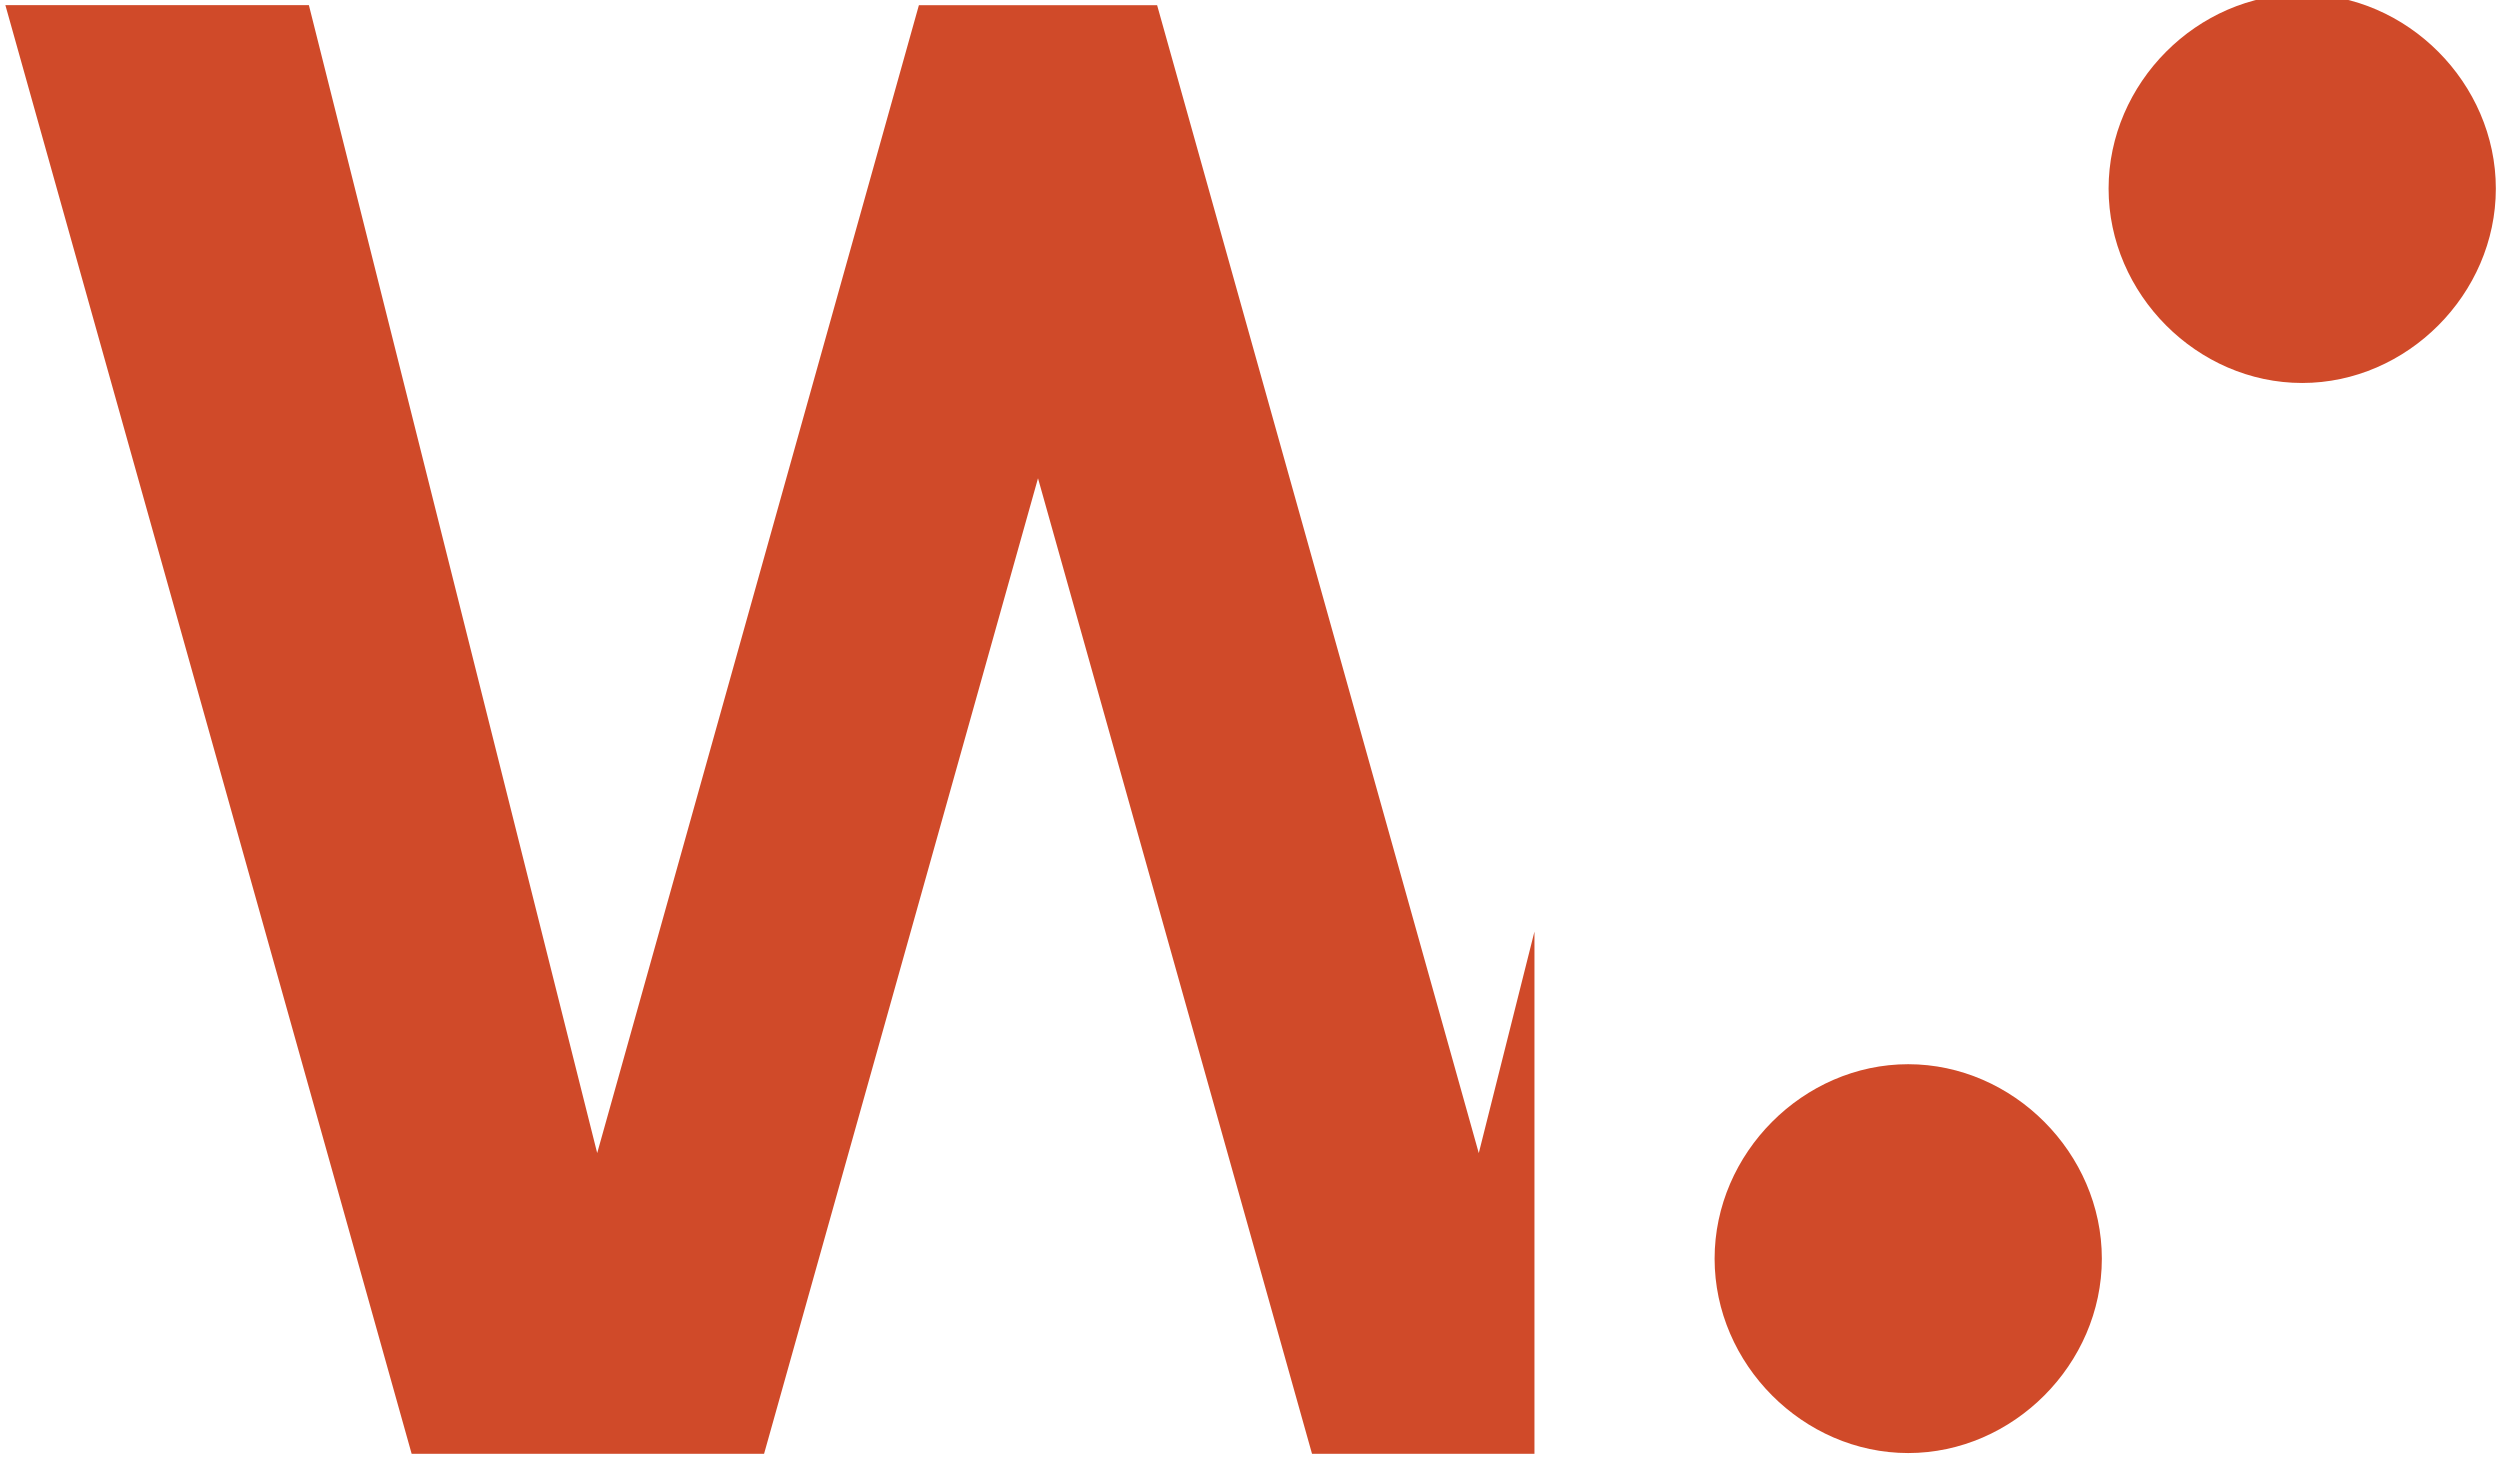
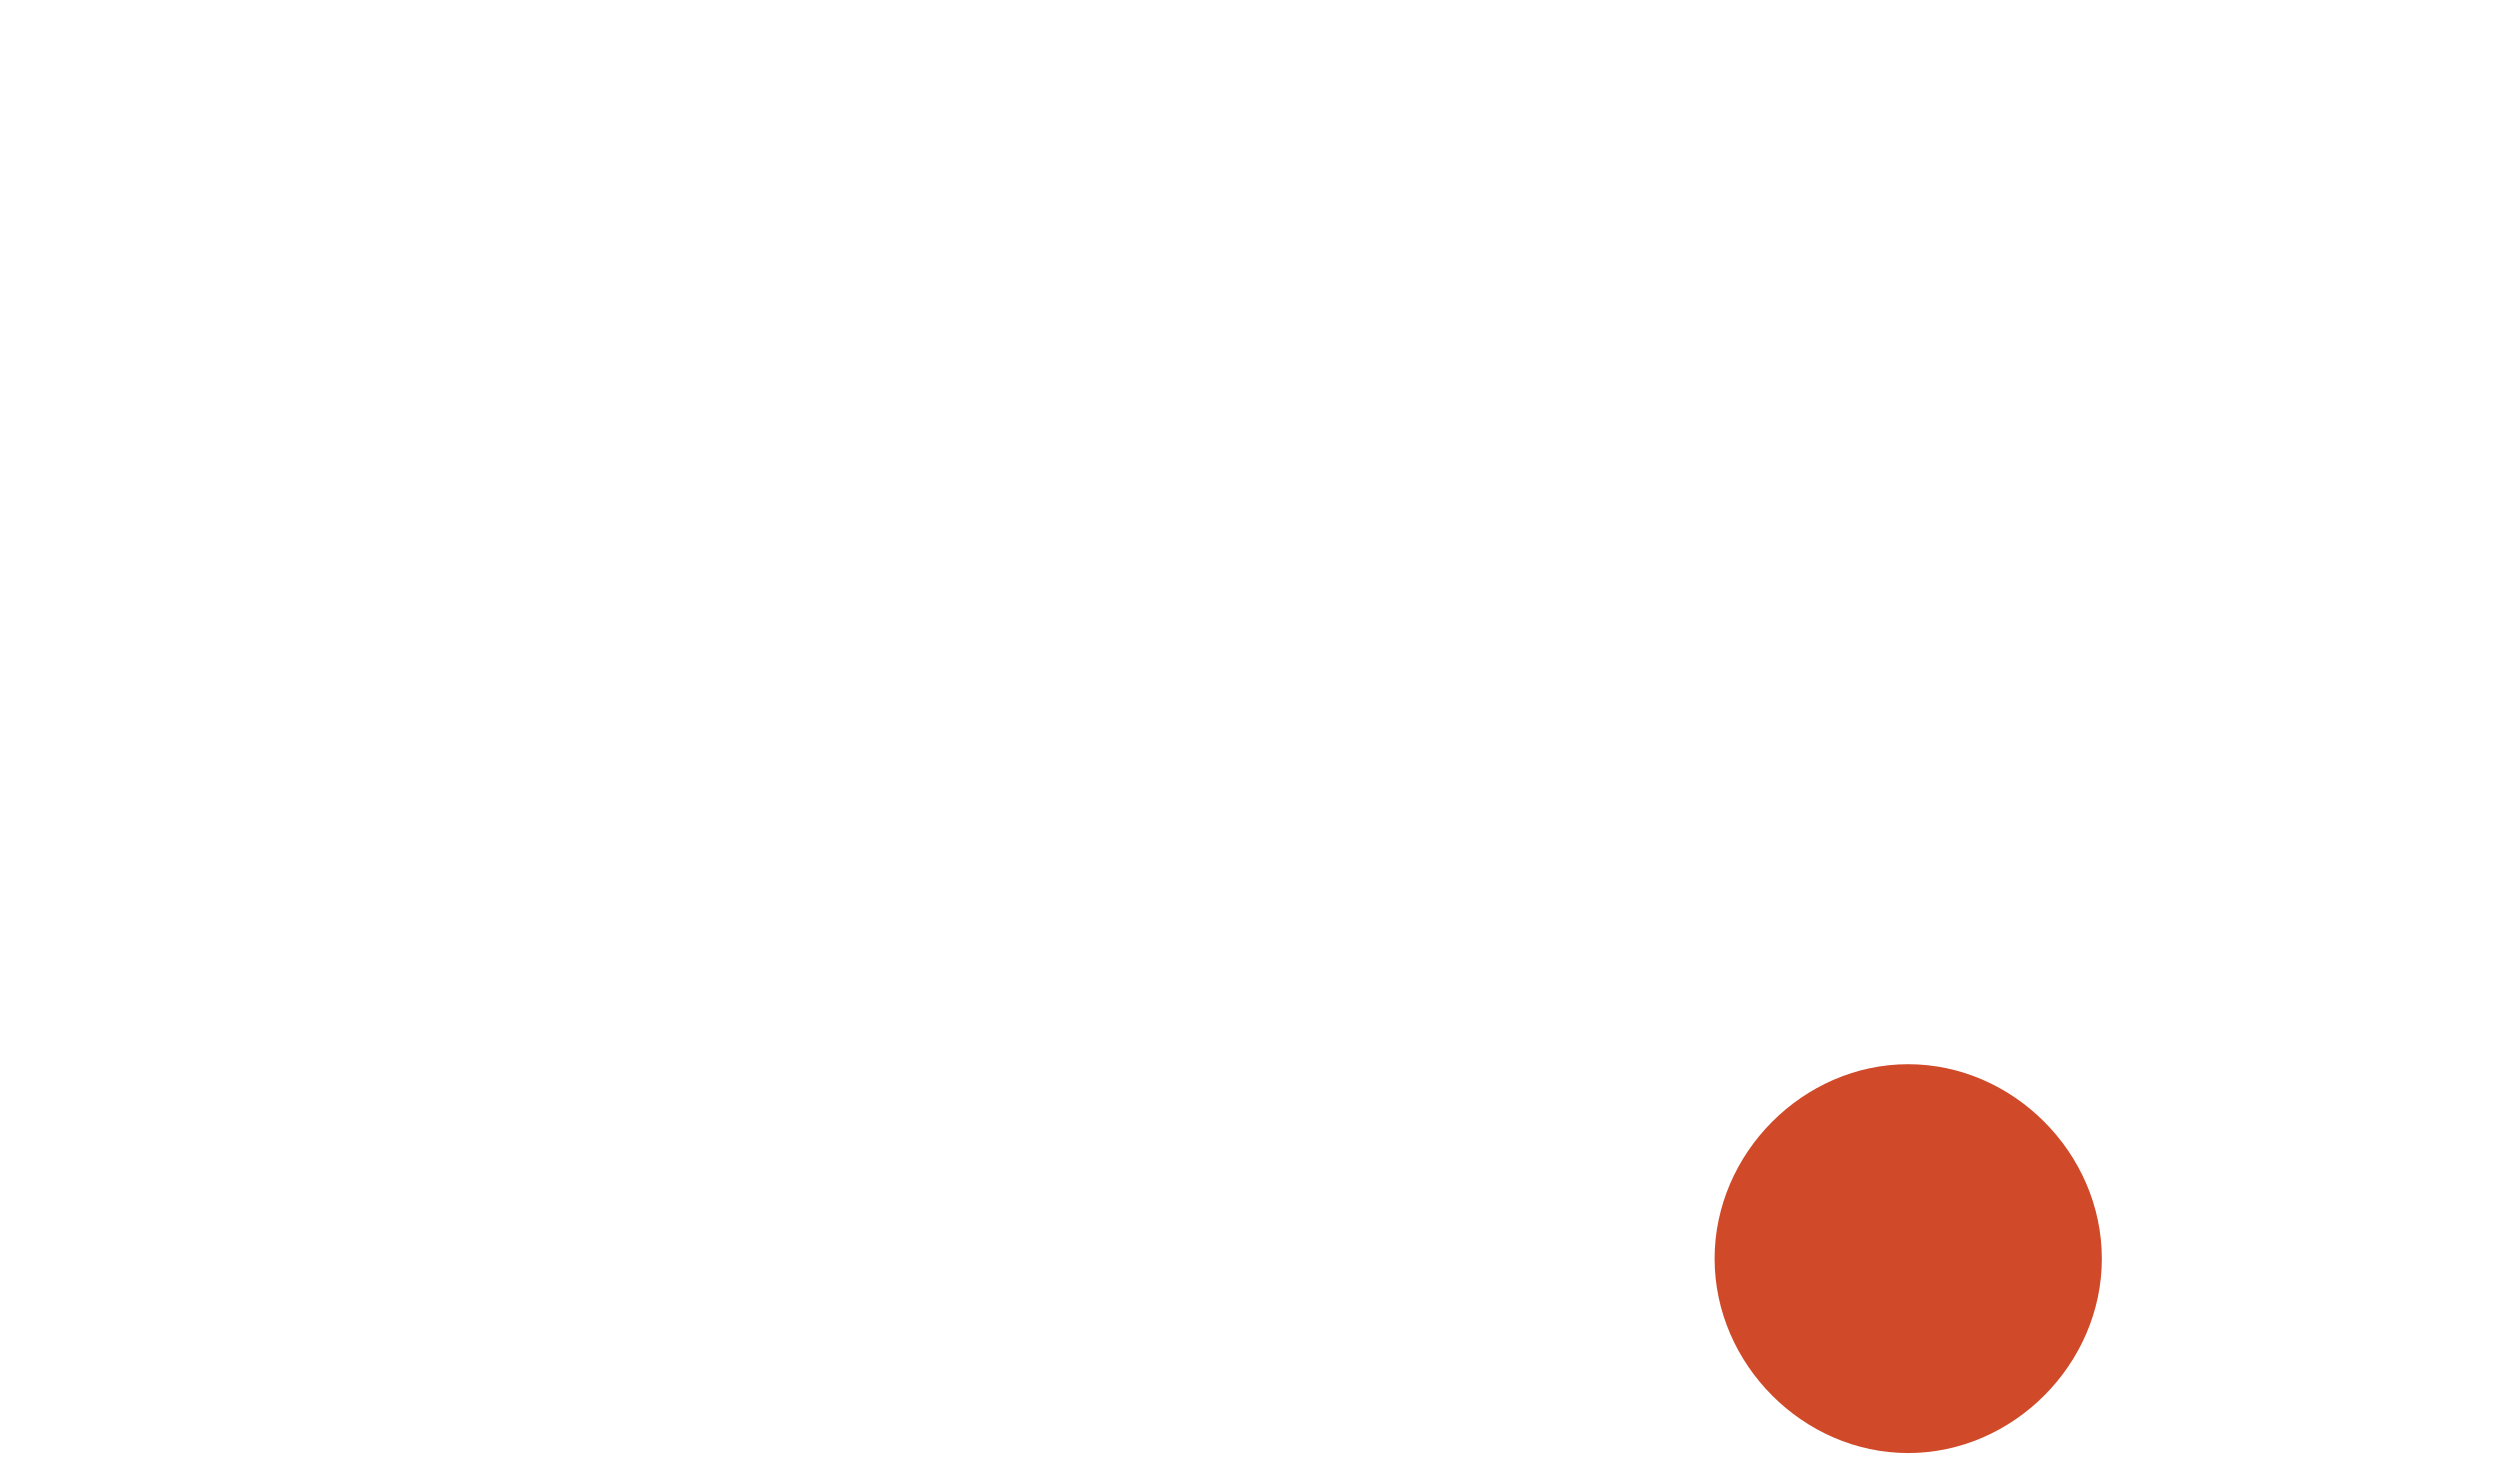
<svg xmlns="http://www.w3.org/2000/svg" xmlns:ns1="http://sodipodi.sourceforge.net/DTD/sodipodi-0.dtd" xmlns:ns2="http://www.inkscape.org/namespaces/inkscape" width="60.477" height="35.328" viewBox="0 0 60.477 35.328" fill="none" version="1.1" id="svg828" ns1:docname="W...svg" ns2:version="1.1.1 (3bf5ae0d25, 2021-09-20)">
  <defs id="defs832" />
  <ns1:namedview id="namedview830" pagecolor="#ffffff" bordercolor="#666666" borderopacity="1.0" ns2:pageshadow="2" ns2:pageopacity="0.0" ns2:pagecheckerboard="0" showgrid="false" ns2:zoom="1.28" ns2:cx="-228.125" ns2:cy="63.671875" ns2:window-width="1680" ns2:window-height="987" ns2:window-x="-8" ns2:window-y="-8" ns2:window-maximized="1" ns2:current-layer="svg828" ns2:snap-bbox="true" showguides="true" ns2:guide-bbox="true" lock-margins="true" fit-margin-top="0" fit-margin-left="0" fit-margin-right="0" fit-margin-bottom="0">
    <ns1:guide position="80.788,-72.688" orientation="0,-1" id="guide1043" />
  </ns1:namedview>
  <g ns2:export-ydpi="72.009651" ns2:export-xdpi="72.009651" transform="matrix(4.252,0,0,4.269,-275.763,-679.139)" aria-label="01" style="font-weight:800;font-size:11.735px;font-family:Gilroy;-inkscape-font-specification:'Gilroy, Ultra-Bold';letter-spacing:0px;word-spacing:0px;fill:#464855;stroke:none;stroke-width:12.863;stroke-miterlimit:5.2;stroke-opacity:1" id="text37-2-4-4-0-0-3-1-3-6-8-2-7-0-4-5-0-2-34-7-2">
    <g id="path25-9-0-0-6-6-0-7-1-0-1-0-2-9-3-4-1-9-9-8" style="stroke:none;stroke-width:12.863;stroke-opacity:1" />
  </g>
  <g id="path1640-3-5-7-8-8-6-1-7-3-9" transform="matrix(0.102,0,0,0.102,14.417,-147.728)" style="stroke-width:37.029" />
  <g id="g1503" transform="translate(-57.043,-9.375)">
    <g id="path1698-6-1-4-4-6-6-7-9-1-2-9-7" transform="matrix(0.104,0,0,0.104,50.076,-52.094)" style="fill:#d04a29;fill-opacity:1;stroke-width:36.281">
      <path id="path1023-5-49-6" style="color:#000000;-inkscape-font-specification:'Gilroy, Ultra-Bold';fill:#d04a29;fill-opacity:1;stroke-width:53.697;stroke-miterlimit:5.2;-inkscape-stroke:none" d="m 154.848,-56.939 c -2.491,0 -4.596,2.112 -4.596,4.617 0,2.505 2.105,4.615 4.596,4.615 2.491,0 4.598,-2.11 4.598,-4.615 0,-2.505 -2.107,-4.617 -4.598,-4.617 z" transform="matrix(9.797,0,0,9.797,-1006.206,1396.419)" />
    </g>
    <g id="path1698-6-1-4-4-6-6-7-9-1-2-5-1-2" transform="matrix(0.104,0,0,0.104,59.607,-77.98)" style="fill:#d04a29;fill-opacity:1;stroke-width:36.281">
-       <path id="path1023-5-4-6-9" style="color:#000000;-inkscape-font-specification:'Gilroy, Ultra-Bold';fill:#d04a29;fill-opacity:1;stroke-width:53.697;stroke-miterlimit:5.2;-inkscape-stroke:none" d="m 154.848,-56.939 c -2.491,0 -4.596,2.112 -4.596,4.617 0,2.505 2.105,4.615 4.596,4.615 2.491,0 4.598,-2.11 4.598,-4.615 0,-2.505 -2.107,-4.617 -4.598,-4.617 z" transform="matrix(9.797,0,0,9.797,-1006.206,1396.419)" />
-     </g>
+       </g>
    <g id="path2020-8-9-1-1-8-0-9" transform="matrix(0.104,0,0,0.104,136.075,-52.094)" style="fill:#d04a29;fill-opacity:1;stroke-width:36.281">
-       <path id="path1995-3-2-7" style="color:#000000;-inkscape-font-specification:'Gilroy, Ultra-Bold';fill:#d04a29;fill-opacity:1;stroke-width:53.697;stroke-miterlimit:5.2;-inkscape-stroke:none" d="m -5.977,-77.906 9.646,34.395 h 8.367 l 6.504,-23.162 6.506,23.162 h 5.281 v -12.4 l -1.322,5.26 -7.637,-27.254 h -5.656 L 8.074,-50.652 1.229,-77.906 Z" transform="matrix(9.797,0,0,9.797,-700.115,1355.492)" />
-     </g>
+       </g>
  </g>
</svg>